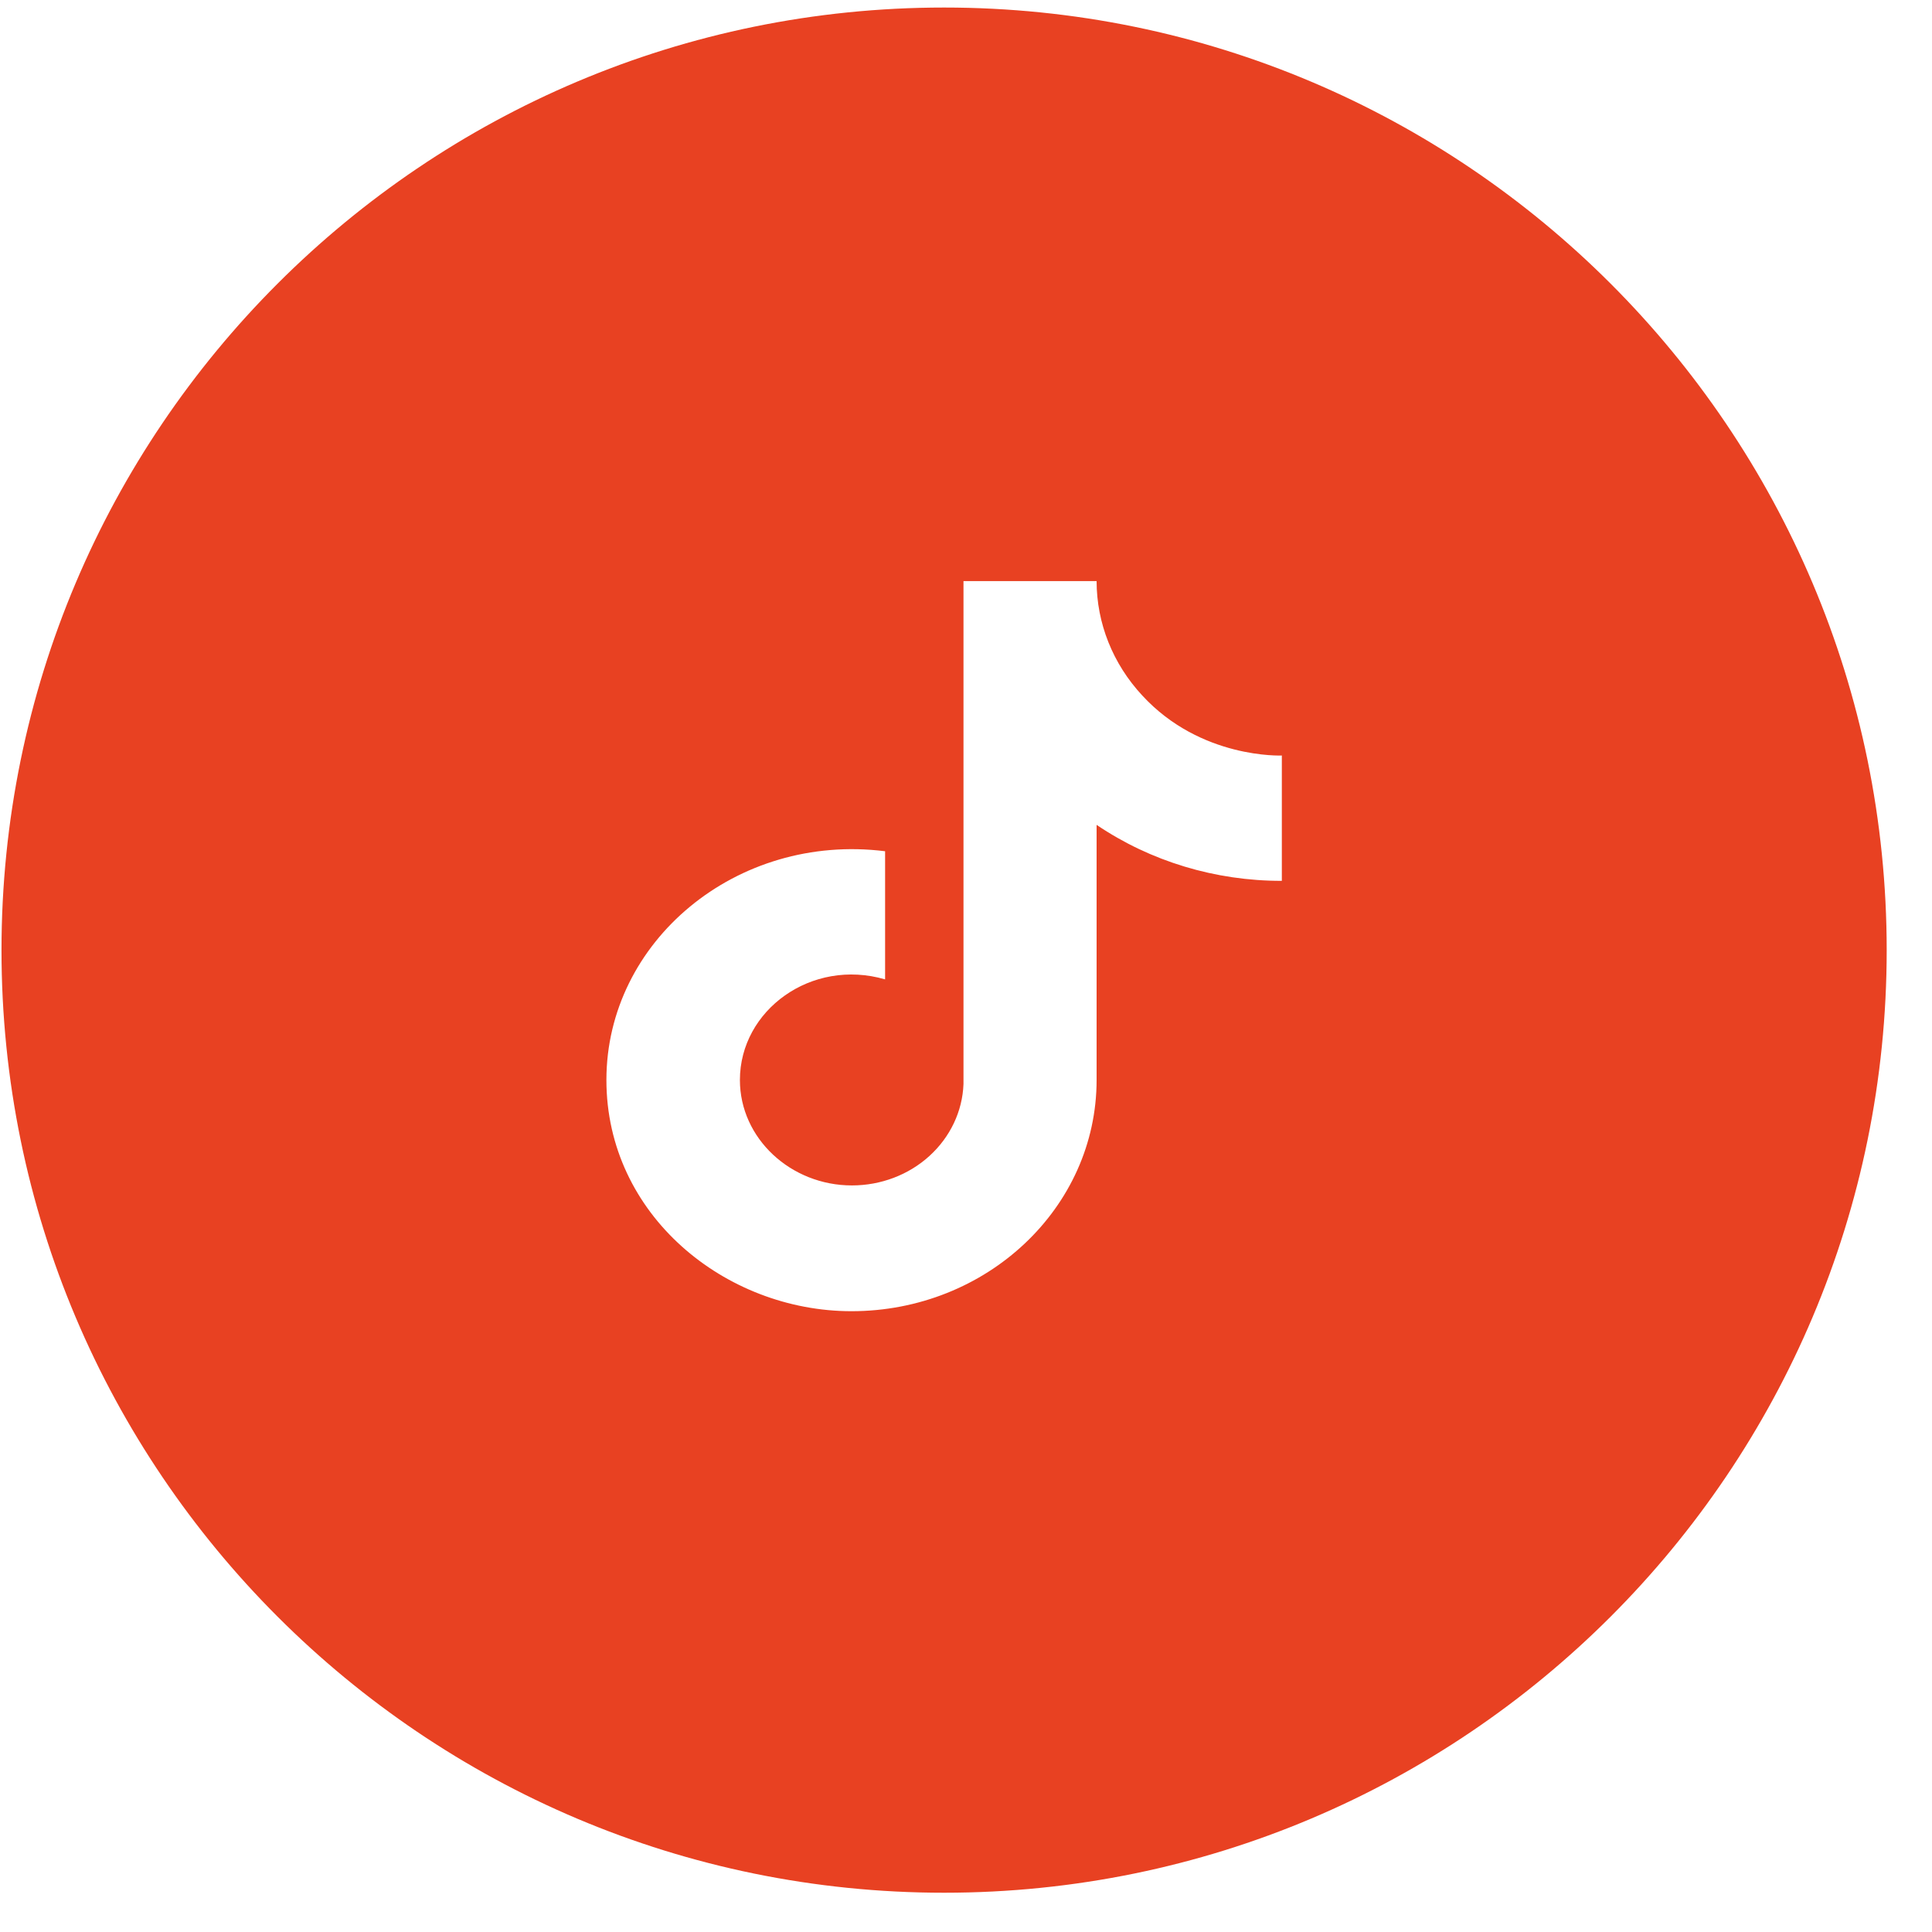
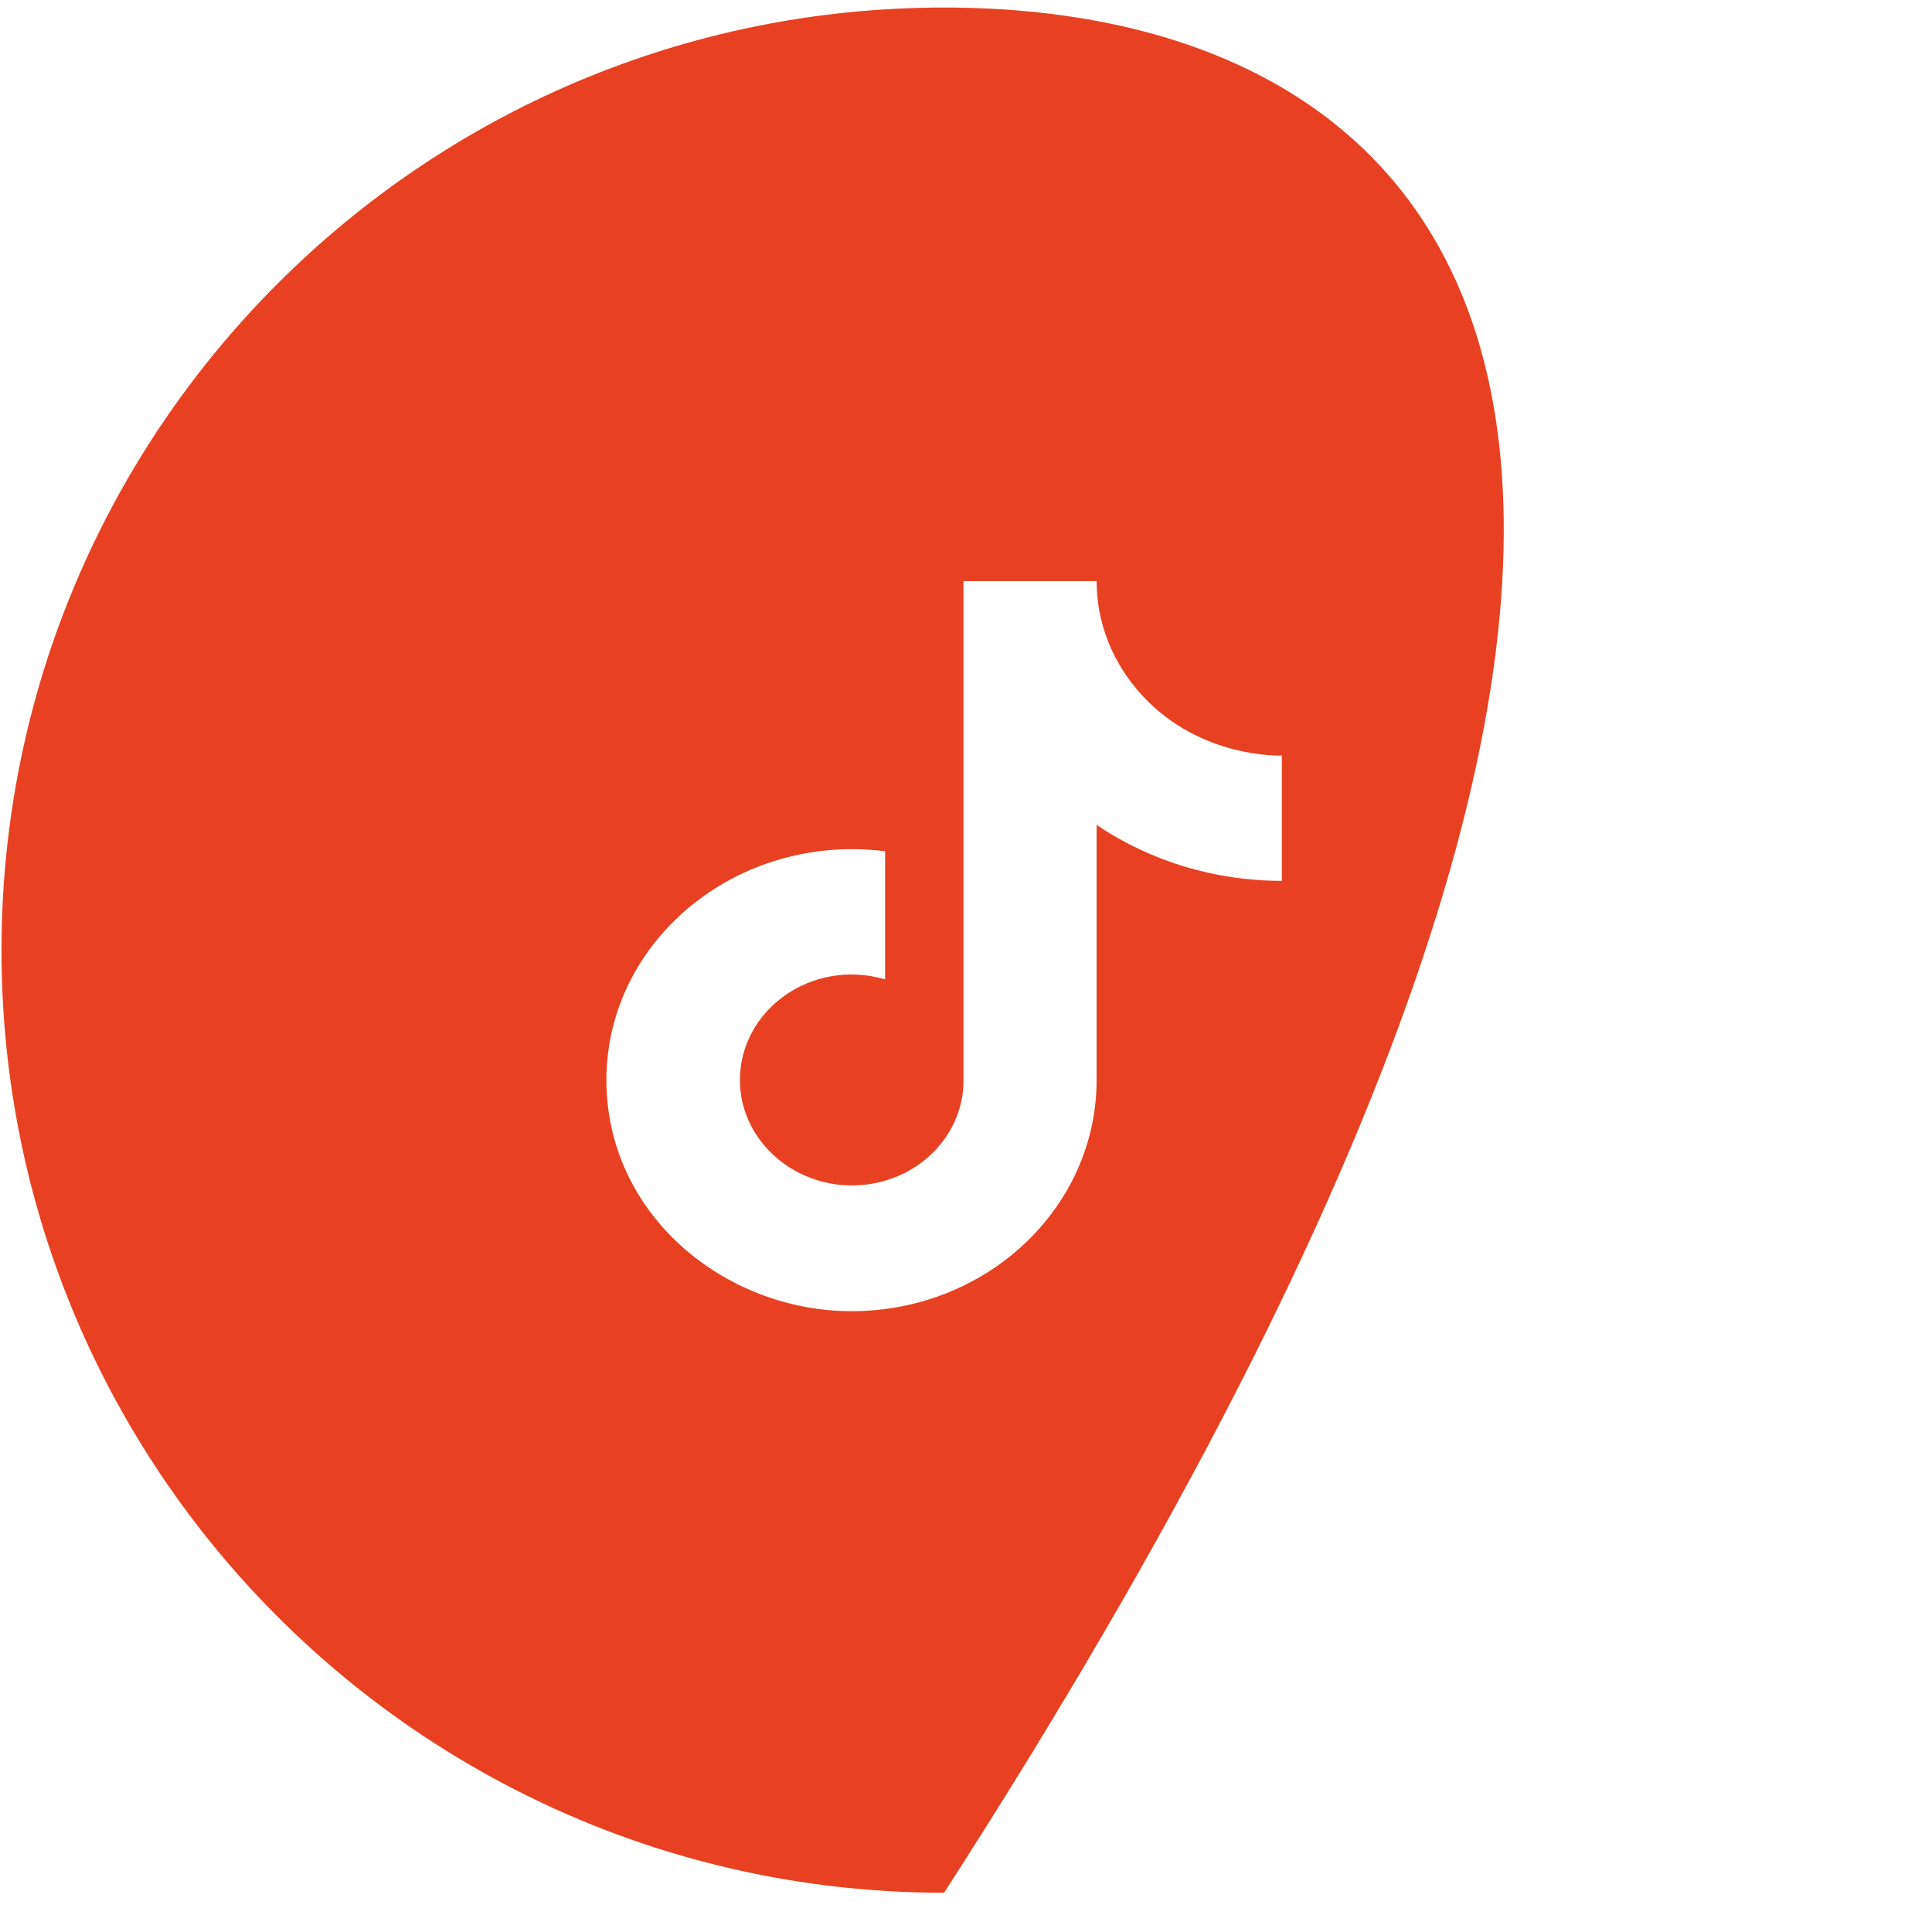
<svg xmlns="http://www.w3.org/2000/svg" width="40" height="40" viewBox="0 0 40 40" fill="none">
-   <path fill-rule="evenodd" clip-rule="evenodd" d="M19.547 39.187C30.325 39.187 39.062 30.45 39.062 19.672C39.062 8.894 30.325 0.156 19.547 0.156C8.769 0.156 0.031 8.894 0.031 19.672C0.031 30.45 8.769 39.187 19.547 39.187ZM22.704 12.031C22.704 12.902 23.04 13.744 23.649 14.399C24.862 15.718 26.539 15.642 26.539 15.642L26.539 18.237C25.163 18.239 23.821 17.834 22.704 17.078L22.704 22.36C22.704 25.005 20.43 27.147 17.629 27.147C15.016 27.147 12.555 25.157 12.555 22.36C12.555 19.488 15.248 17.238 18.325 17.624L18.325 20.277C16.8 19.832 15.319 20.916 15.319 22.36C15.319 23.569 16.372 24.543 17.638 24.543C18.237 24.543 18.812 24.325 19.243 23.933C19.674 23.541 19.927 23.008 19.948 22.444L19.948 12.031L22.704 12.031Z" fill="#E84122" />
+   <path fill-rule="evenodd" clip-rule="evenodd" d="M19.547 39.187C39.062 8.894 30.325 0.156 19.547 0.156C8.769 0.156 0.031 8.894 0.031 19.672C0.031 30.45 8.769 39.187 19.547 39.187ZM22.704 12.031C22.704 12.902 23.04 13.744 23.649 14.399C24.862 15.718 26.539 15.642 26.539 15.642L26.539 18.237C25.163 18.239 23.821 17.834 22.704 17.078L22.704 22.36C22.704 25.005 20.43 27.147 17.629 27.147C15.016 27.147 12.555 25.157 12.555 22.36C12.555 19.488 15.248 17.238 18.325 17.624L18.325 20.277C16.8 19.832 15.319 20.916 15.319 22.36C15.319 23.569 16.372 24.543 17.638 24.543C18.237 24.543 18.812 24.325 19.243 23.933C19.674 23.541 19.927 23.008 19.948 22.444L19.948 12.031L22.704 12.031Z" fill="#E84122" />
</svg>